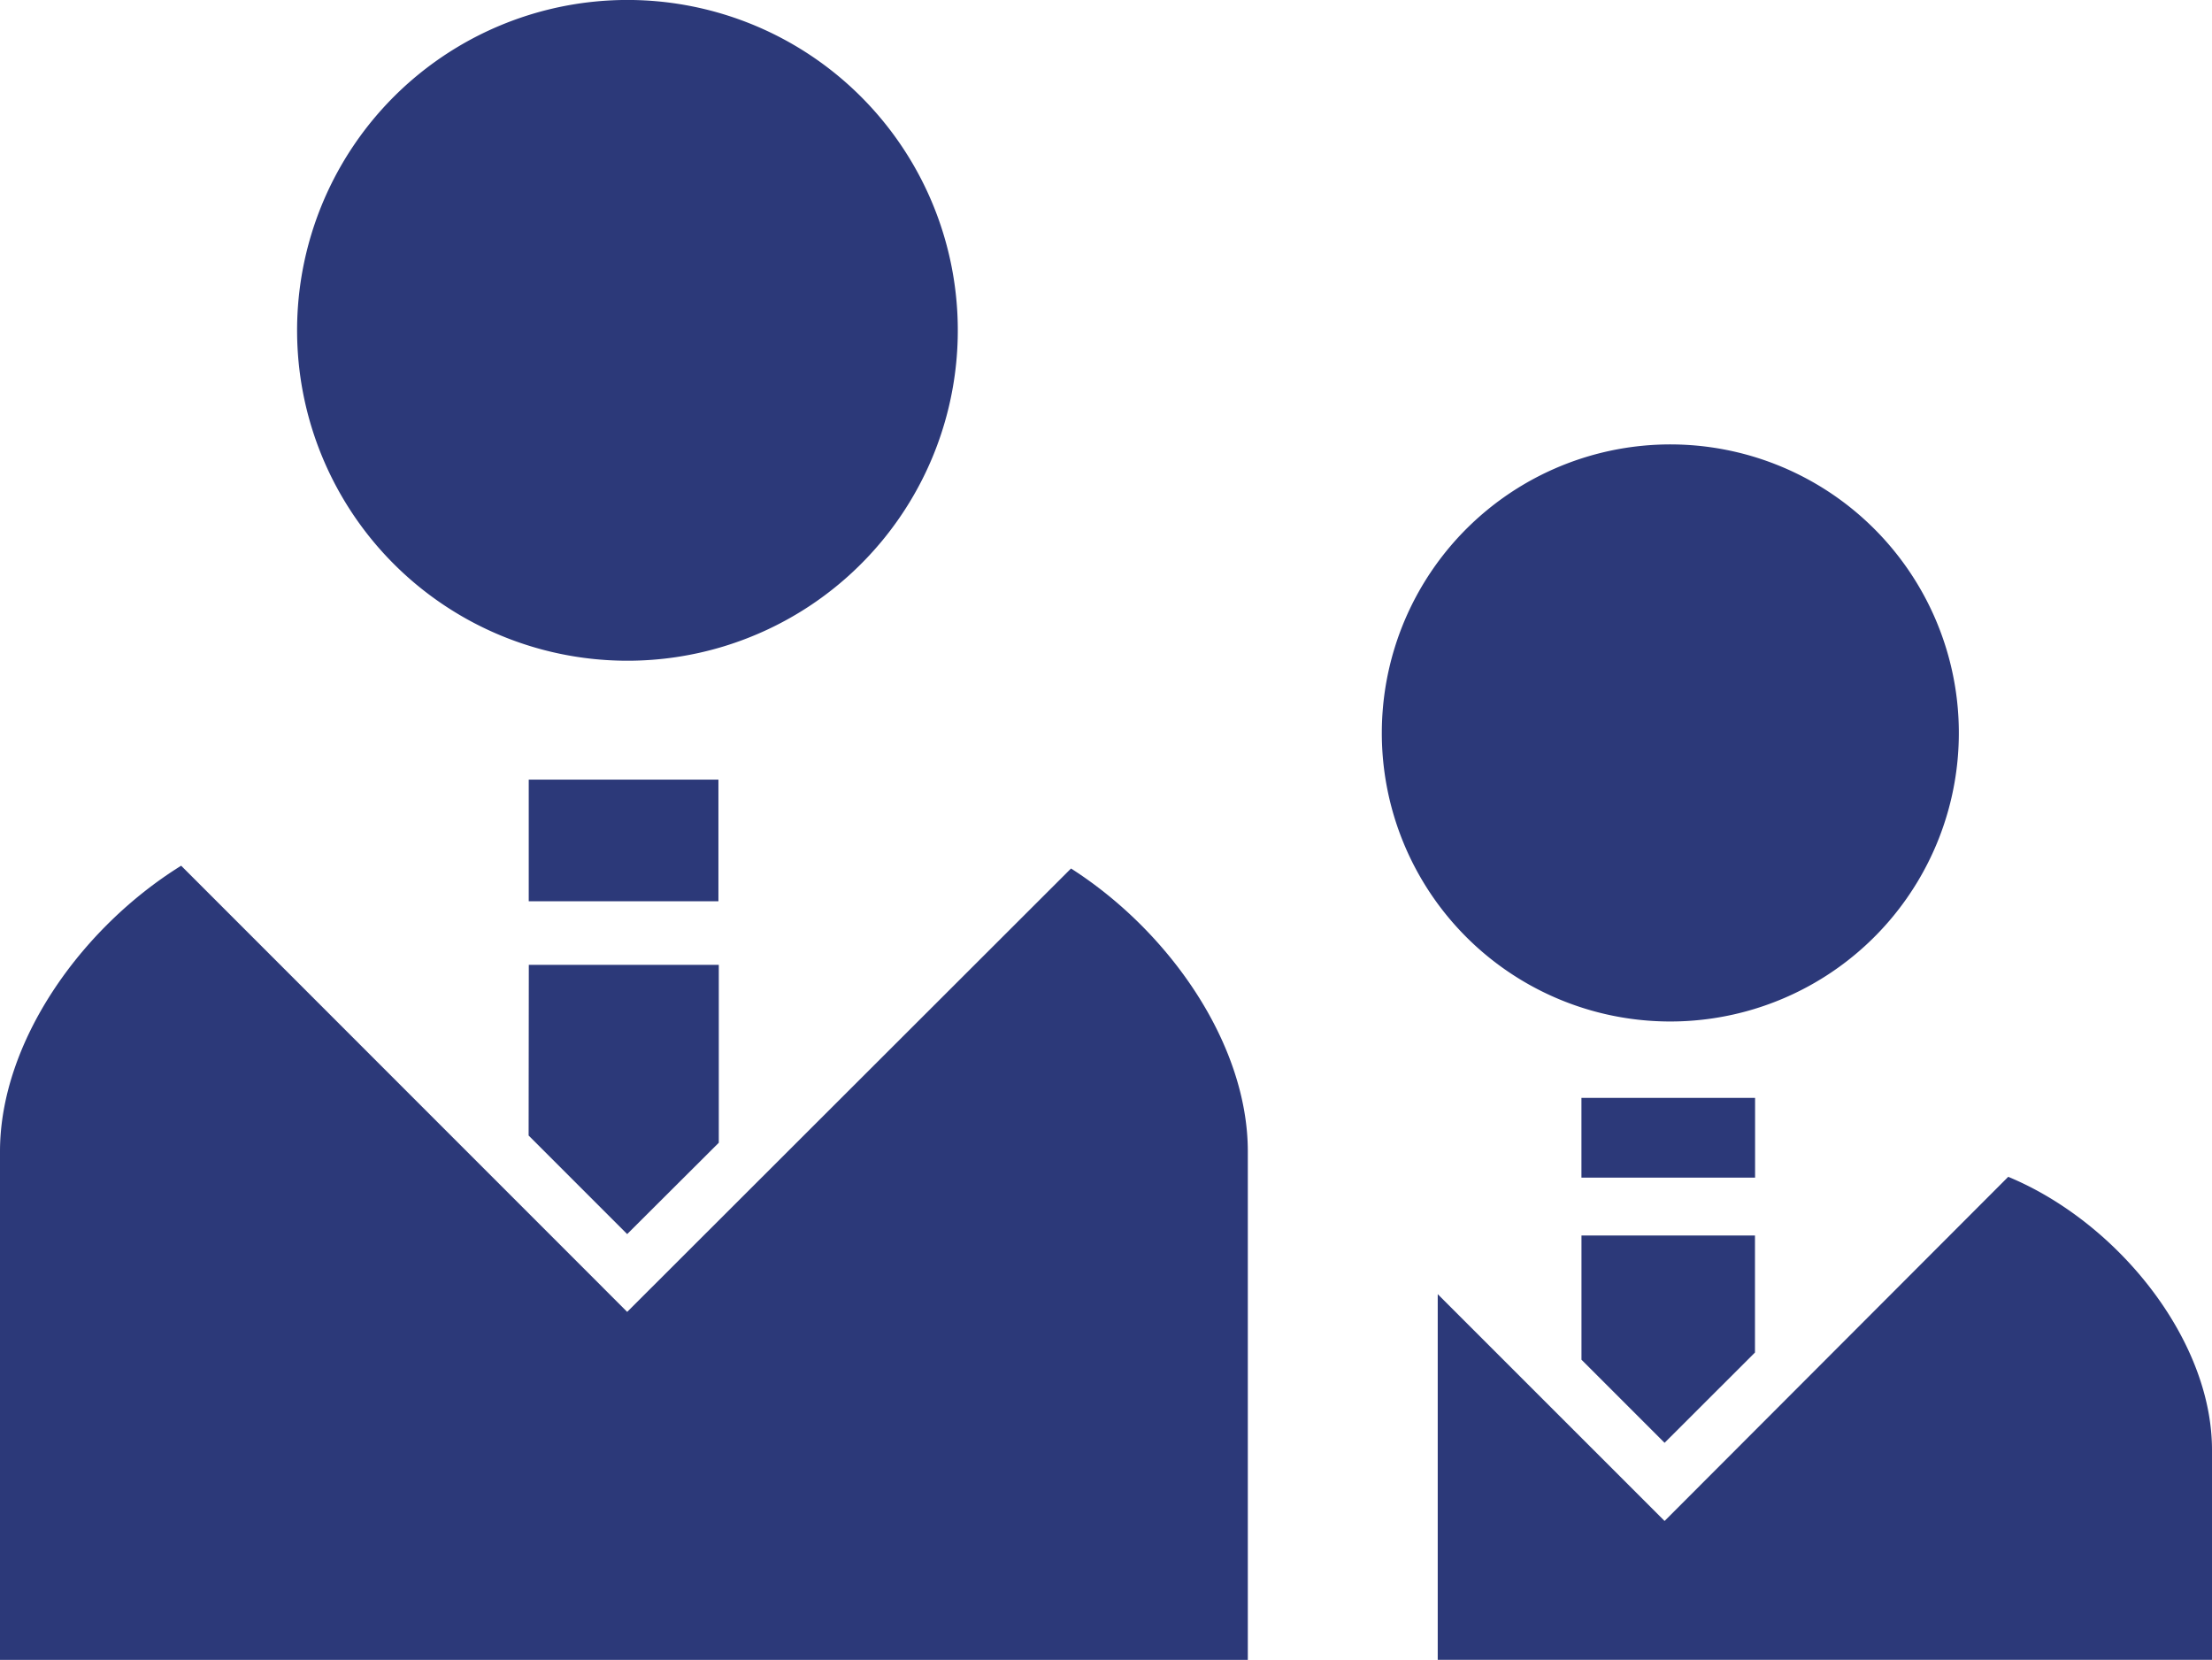
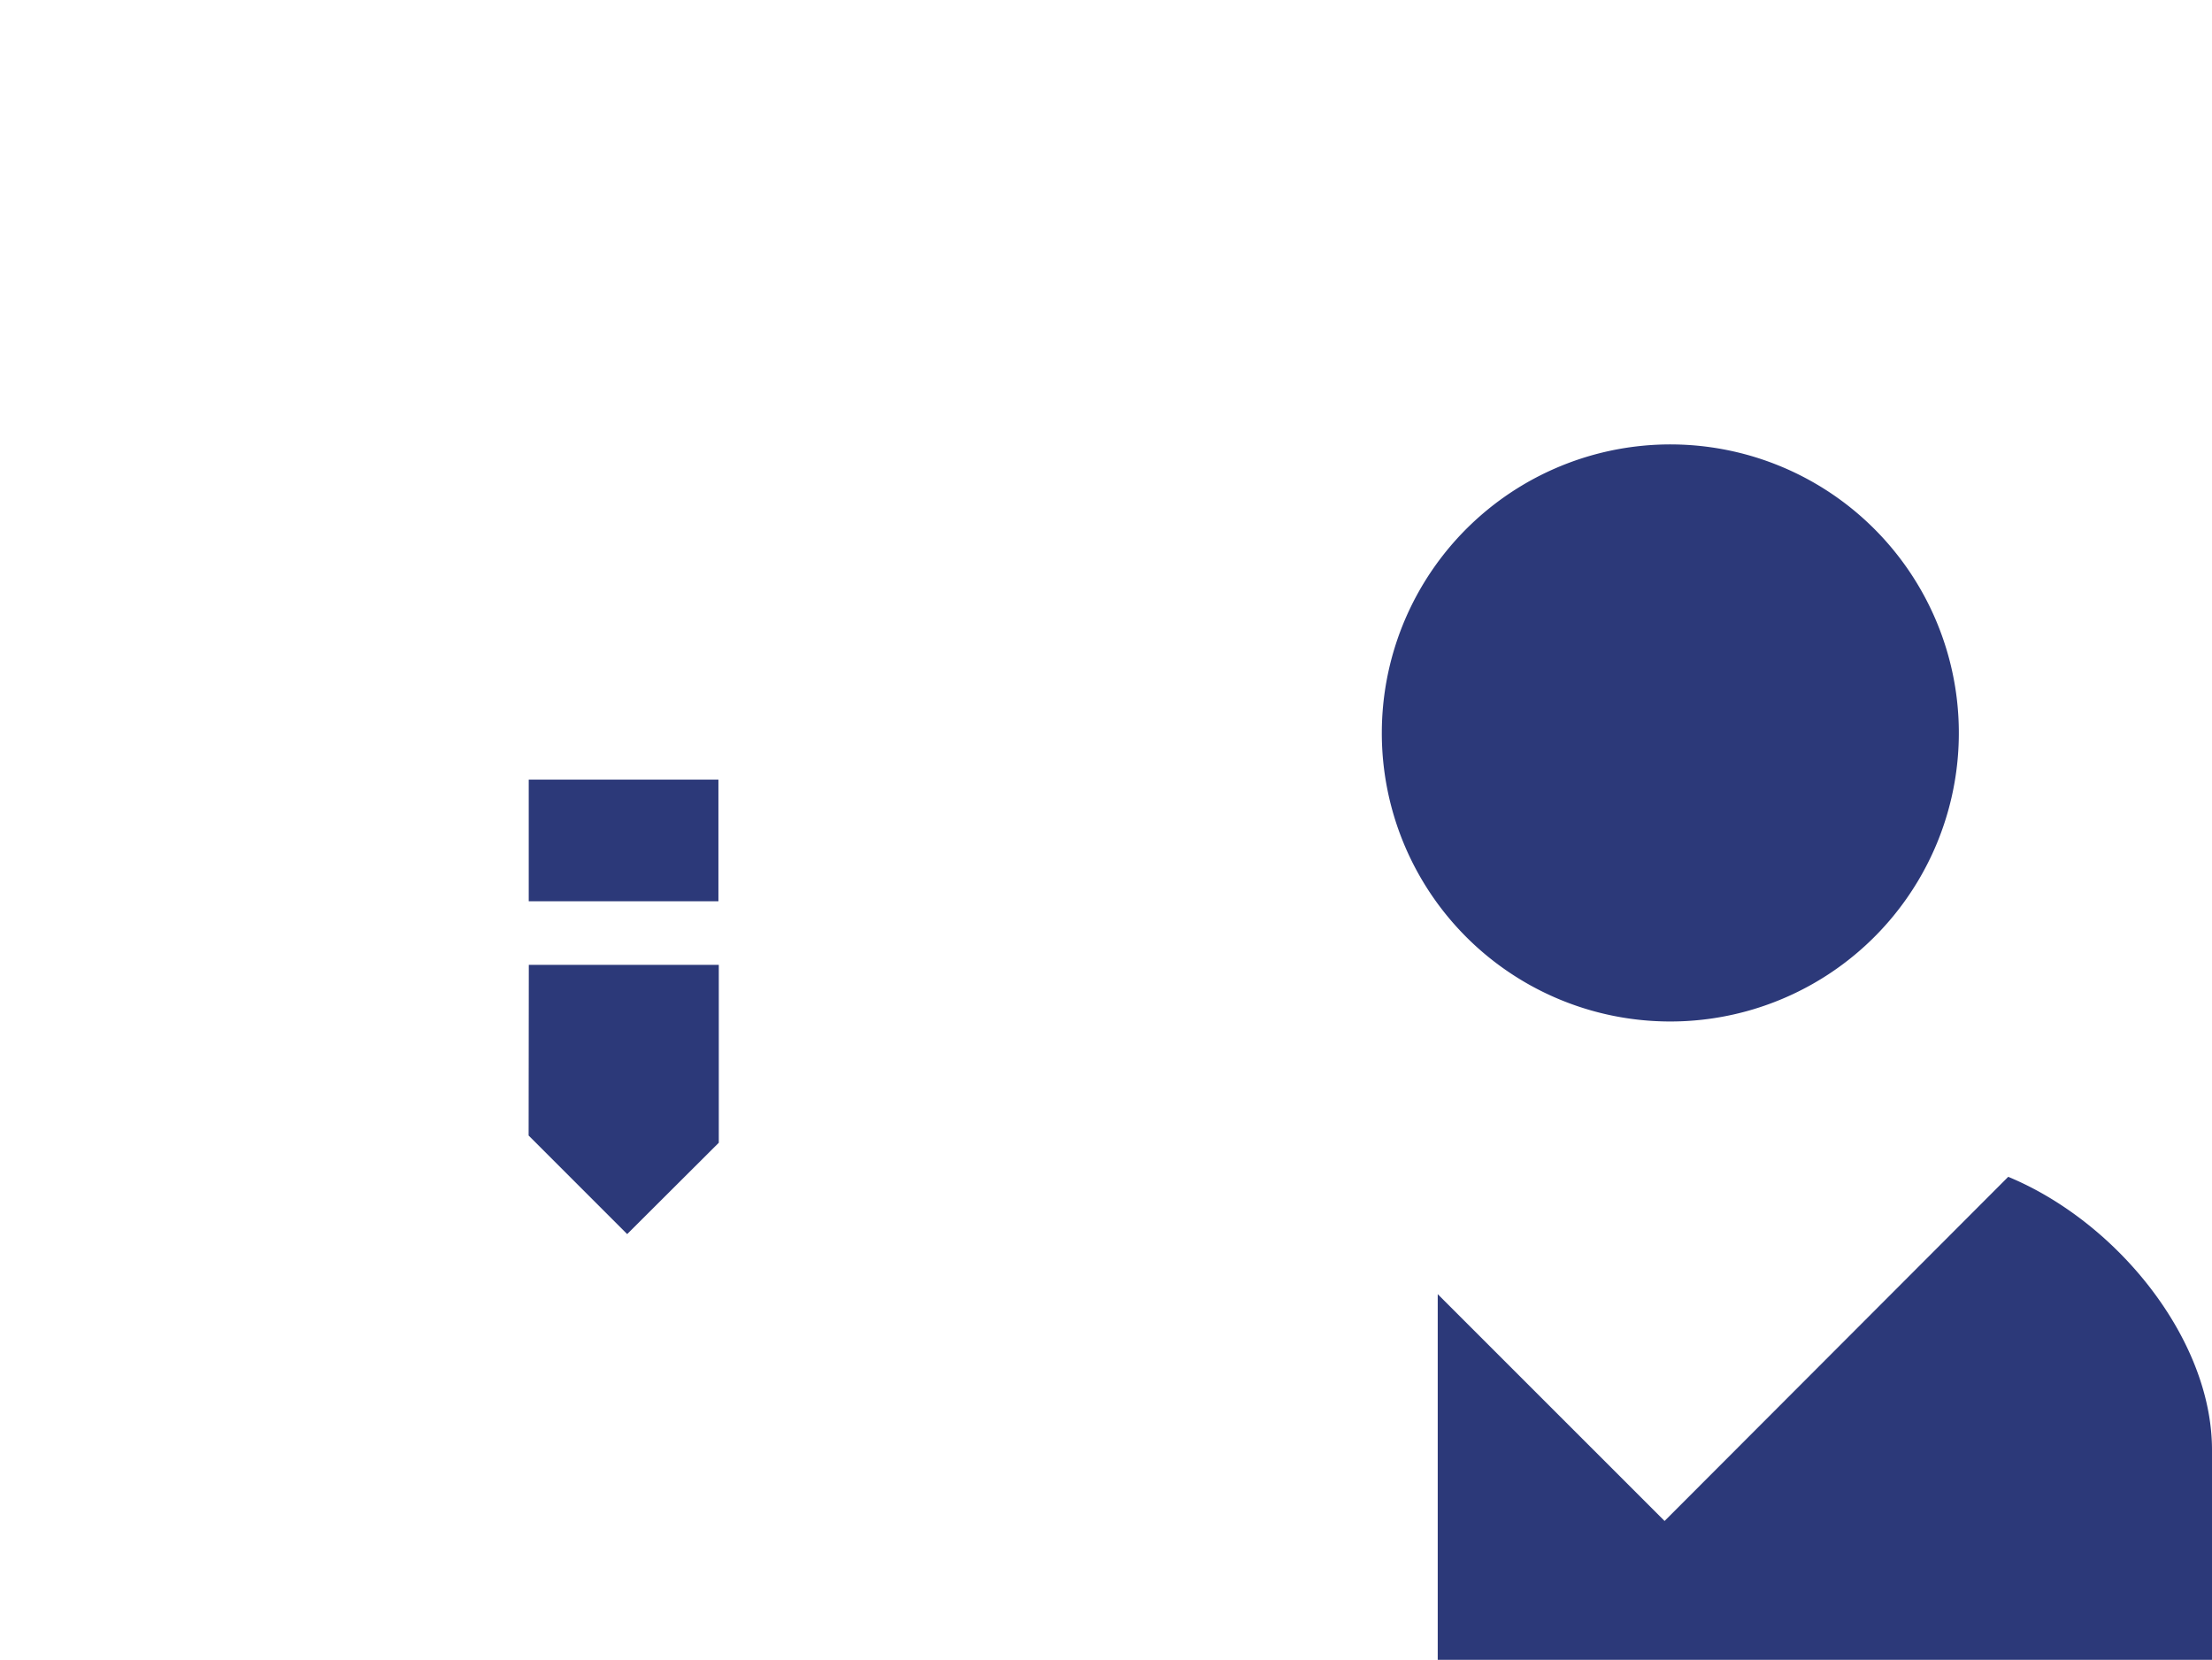
<svg xmlns="http://www.w3.org/2000/svg" width="60.369" height="45.297">
  <g fill="#2c3979">
-     <path d="M17.123 18.031a9.016 9.016 0 1 0-9.015-9.013 9.014 9.014 0 0 0 9.015 9.013M29.23 23.701l-12.113 12.1L4.944 23.625C2.18 25.343 0 28.465 0 31.424v13.873h34.055V31.424c0-2.914-2.12-5.994-4.825-7.723" />
    <path d="m14.427 30.988 2.69 2.69 2.5-2.493v-4.854h-5.185ZM14.43 21.276h5.177v3.319H14.43zM45.584 27.876a7.874 7.874 0 1 0-7.872-7.874 7.87 7.87 0 0 0 7.872 7.874M54.808 32.115l-9.379 9.392-6.191-6.19v9.979h21.131v-5.727c0-3.019-2.585-6.221-5.561-7.454" />
-     <path d="m45.429 39.374 2.467-2.464v-3.193h-4.735v3.389ZM43.16 29.96h4.739v2.177H43.16z" />
  </g>
</svg>